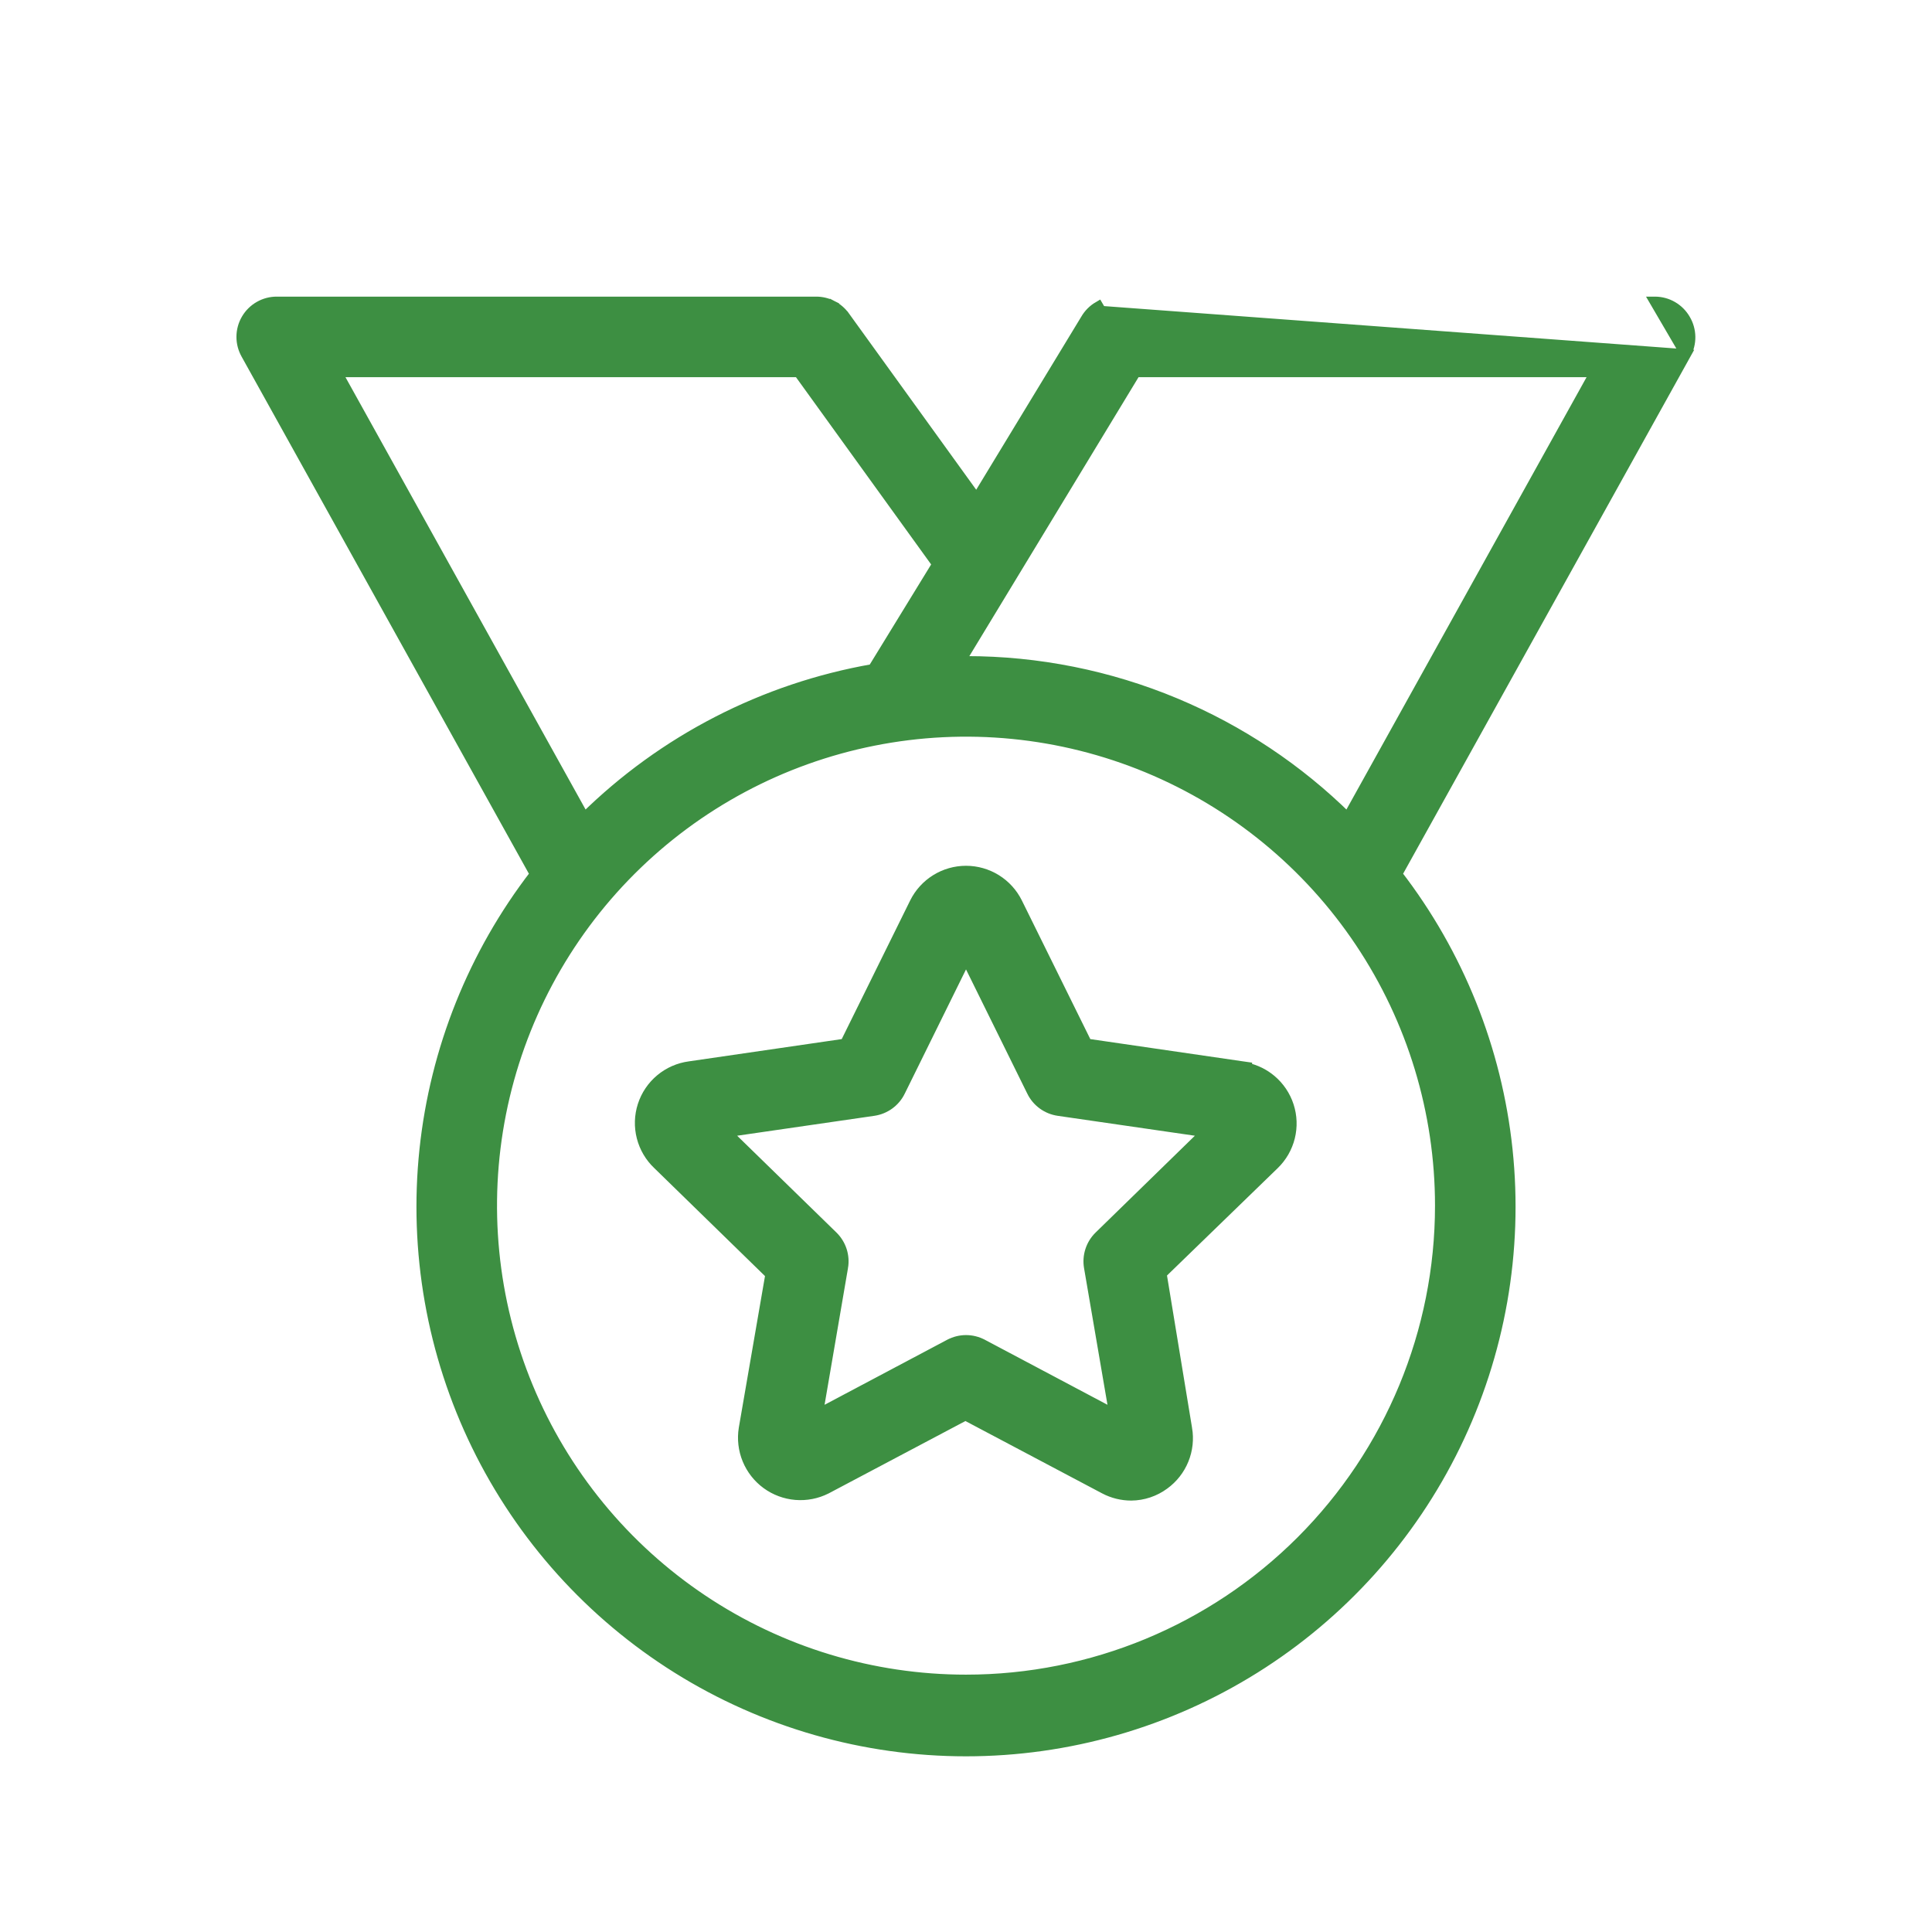
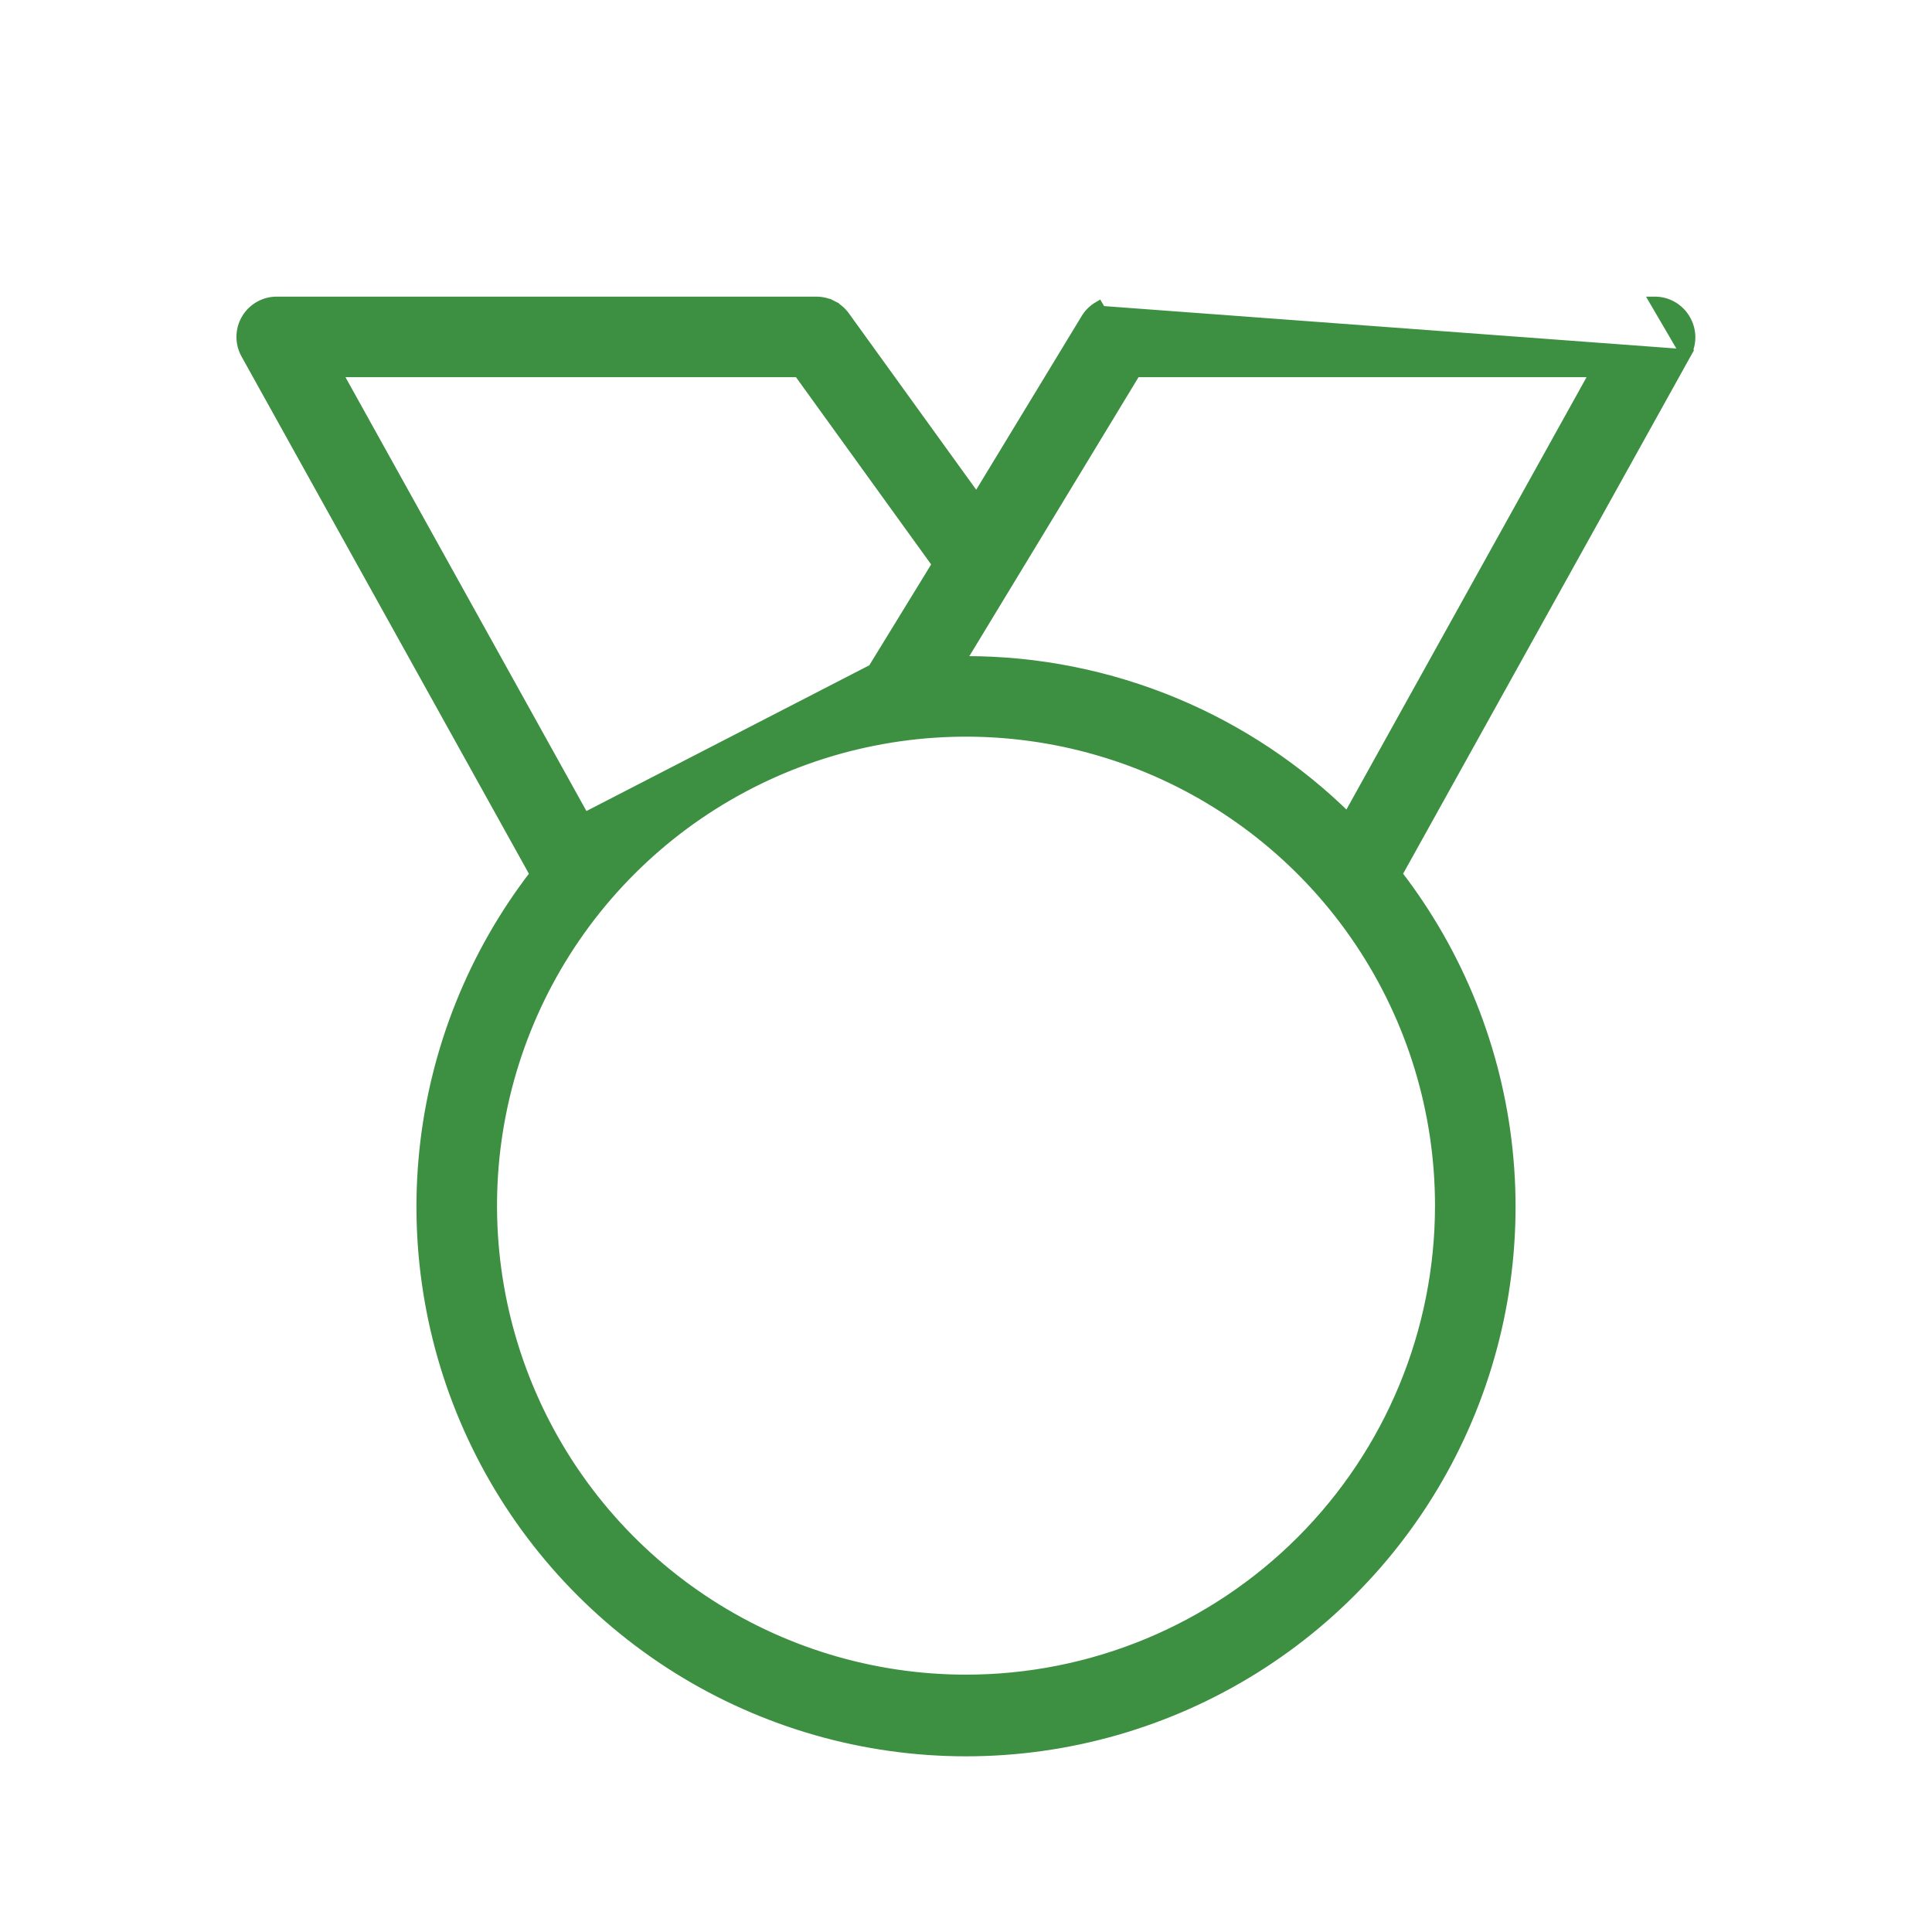
<svg xmlns="http://www.w3.org/2000/svg" width="131" height="131" viewBox="0 0 131 131" fill="none">
-   <path d="M86.19 73.222C85.715 72.823 85.152 72.544 84.549 72.409V72.357L84.249 72.314L73.696 70.776L68.974 61.211L68.974 61.211C68.653 60.564 68.159 60.019 67.545 59.638C66.931 59.257 66.224 59.055 65.501 59.055C64.779 59.055 64.071 59.257 63.458 59.638C62.844 60.019 62.349 60.564 62.029 61.211L62.029 61.211L57.306 70.776L46.756 72.313C46.032 72.409 45.349 72.708 44.788 73.176C44.227 73.644 43.809 74.262 43.585 74.957C43.36 75.653 43.338 76.399 43.52 77.107C43.702 77.814 44.08 78.455 44.611 78.956L52.247 86.402L50.44 96.864L50.439 96.868C50.326 97.574 50.41 98.298 50.682 98.96C50.954 99.621 51.403 100.195 51.98 100.618C52.557 101.04 53.24 101.295 53.953 101.354C54.666 101.413 55.381 101.275 56.02 100.953L56.02 100.953L56.027 100.95L65.461 95.958L74.895 100.95L74.895 100.95C75.453 101.244 76.074 101.397 76.704 101.397L76.707 101.397C77.512 101.39 78.294 101.128 78.942 100.649C79.526 100.225 79.98 99.646 80.252 98.977C80.525 98.308 80.604 97.577 80.482 96.865C80.482 96.865 80.481 96.864 80.481 96.864L78.754 86.363L86.393 78.954C86.393 78.954 86.393 78.954 86.393 78.954C86.912 78.451 87.279 77.813 87.454 77.111C87.628 76.41 87.602 75.673 87.378 74.986C87.155 74.298 86.743 73.687 86.19 73.222ZM74.53 83.825L74.529 83.826C74.254 84.096 74.048 84.429 73.93 84.796C73.812 85.163 73.784 85.553 73.85 85.933L75.558 95.895L66.61 91.15L66.609 91.15C66.267 90.97 65.887 90.876 65.501 90.876C65.116 90.876 64.736 90.97 64.394 91.15L64.393 91.15L55.445 95.895L57.152 85.933C57.153 85.933 57.153 85.933 57.153 85.933C57.218 85.553 57.191 85.163 57.073 84.796C56.955 84.429 56.749 84.096 56.474 83.826L56.473 83.825L49.231 76.764L59.234 75.312C59.234 75.312 59.234 75.312 59.234 75.312C59.618 75.256 59.982 75.108 60.295 74.88C60.609 74.652 60.861 74.351 61.032 74.003C61.032 74.003 61.032 74.002 61.032 74.002L65.501 64.94L69.971 74.002C69.971 74.002 69.971 74.003 69.971 74.003C70.141 74.351 70.394 74.652 70.707 74.88C71.02 75.108 71.385 75.256 71.768 75.312C71.768 75.312 71.768 75.312 71.768 75.312L81.771 76.764L74.53 83.825Z" fill="#3D8F42" stroke="#3D8F42" stroke-width="0.7" />
-   <path d="M112.222 20.463H112.219L114.303 24.029C114.506 23.664 114.61 23.252 114.604 22.834C114.597 22.417 114.482 22.009 114.268 21.651C114.06 21.292 113.763 20.994 113.404 20.785C113.045 20.576 112.637 20.465 112.222 20.463ZM94.722 59.273L114.302 24.03L74.654 21.09L74.477 20.788C74.477 20.788 74.477 20.788 74.477 20.788C74.121 20.996 73.826 21.293 73.619 21.65L66.217 33.84L57.274 21.451C57.274 21.451 57.274 21.451 57.273 21.451C57.053 21.145 56.763 20.896 56.428 20.724L56.269 21.036L56.428 20.724C56.093 20.553 55.722 20.463 55.345 20.463H55.344H18.784C18.364 20.459 17.951 20.566 17.587 20.774C17.222 20.981 16.918 21.281 16.707 21.644C16.495 22.006 16.383 22.419 16.382 22.838C16.381 23.257 16.491 23.669 16.7 24.032C16.701 24.033 16.701 24.034 16.701 24.035L36.279 59.273C32.102 64.686 29.509 71.154 28.791 77.957C28.066 84.837 29.289 91.782 32.321 98.001C35.352 104.219 40.071 109.461 45.937 113.128C51.804 116.794 58.583 118.738 65.501 118.738C72.419 118.738 79.198 116.794 85.064 113.128C90.931 109.461 95.649 104.219 98.68 98.001C101.712 91.782 102.935 84.837 102.21 77.957C101.493 71.154 98.9 64.686 94.722 59.273ZM39.622 55.459L22.83 25.225H54.15L63.557 38.257L59.191 45.377C51.792 46.67 44.966 50.188 39.622 55.459ZM65.501 113.9C59.142 113.9 52.926 112.015 47.639 108.482C42.352 104.949 38.231 99.928 35.798 94.053C33.365 88.179 32.728 81.714 33.968 75.478C35.209 69.241 38.271 63.513 42.767 59.017C47.264 54.52 52.992 51.458 59.228 50.218C65.465 48.977 71.929 49.614 77.804 52.047C83.679 54.481 88.7 58.602 92.232 63.889C95.765 69.175 97.651 75.391 97.651 81.75C97.651 90.277 94.263 98.454 88.234 104.484C82.205 110.513 74.027 113.9 65.501 113.9ZM108.172 25.225L91.379 55.459C88.023 52.144 84.059 49.503 79.704 47.683C75.205 45.803 70.377 44.836 65.501 44.838C65.501 44.838 65.501 44.838 65.501 44.838H65.107L77.002 25.225H108.172Z" fill="#3D8F42" stroke="#3D8F42" stroke-width="0.7" />
+   <path d="M112.222 20.463H112.219L114.303 24.029C114.506 23.664 114.61 23.252 114.604 22.834C114.597 22.417 114.482 22.009 114.268 21.651C114.06 21.292 113.763 20.994 113.404 20.785C113.045 20.576 112.637 20.465 112.222 20.463ZM94.722 59.273L114.302 24.03L74.654 21.09L74.477 20.788C74.477 20.788 74.477 20.788 74.477 20.788C74.121 20.996 73.826 21.293 73.619 21.65L66.217 33.84L57.274 21.451C57.274 21.451 57.274 21.451 57.273 21.451C57.053 21.145 56.763 20.896 56.428 20.724L56.269 21.036L56.428 20.724C56.093 20.553 55.722 20.463 55.345 20.463H55.344H18.784C18.364 20.459 17.951 20.566 17.587 20.774C17.222 20.981 16.918 21.281 16.707 21.644C16.495 22.006 16.383 22.419 16.382 22.838C16.381 23.257 16.491 23.669 16.7 24.032C16.701 24.033 16.701 24.034 16.701 24.035L36.279 59.273C32.102 64.686 29.509 71.154 28.791 77.957C28.066 84.837 29.289 91.782 32.321 98.001C35.352 104.219 40.071 109.461 45.937 113.128C51.804 116.794 58.583 118.738 65.501 118.738C72.419 118.738 79.198 116.794 85.064 113.128C90.931 109.461 95.649 104.219 98.68 98.001C101.712 91.782 102.935 84.837 102.21 77.957C101.493 71.154 98.9 64.686 94.722 59.273ZM39.622 55.459L22.83 25.225H54.15L63.557 38.257L59.191 45.377ZM65.501 113.9C59.142 113.9 52.926 112.015 47.639 108.482C42.352 104.949 38.231 99.928 35.798 94.053C33.365 88.179 32.728 81.714 33.968 75.478C35.209 69.241 38.271 63.513 42.767 59.017C47.264 54.52 52.992 51.458 59.228 50.218C65.465 48.977 71.929 49.614 77.804 52.047C83.679 54.481 88.7 58.602 92.232 63.889C95.765 69.175 97.651 75.391 97.651 81.75C97.651 90.277 94.263 98.454 88.234 104.484C82.205 110.513 74.027 113.9 65.501 113.9ZM108.172 25.225L91.379 55.459C88.023 52.144 84.059 49.503 79.704 47.683C75.205 45.803 70.377 44.836 65.501 44.838C65.501 44.838 65.501 44.838 65.501 44.838H65.107L77.002 25.225H108.172Z" fill="#3D8F42" stroke="#3D8F42" stroke-width="0.7" />
</svg>